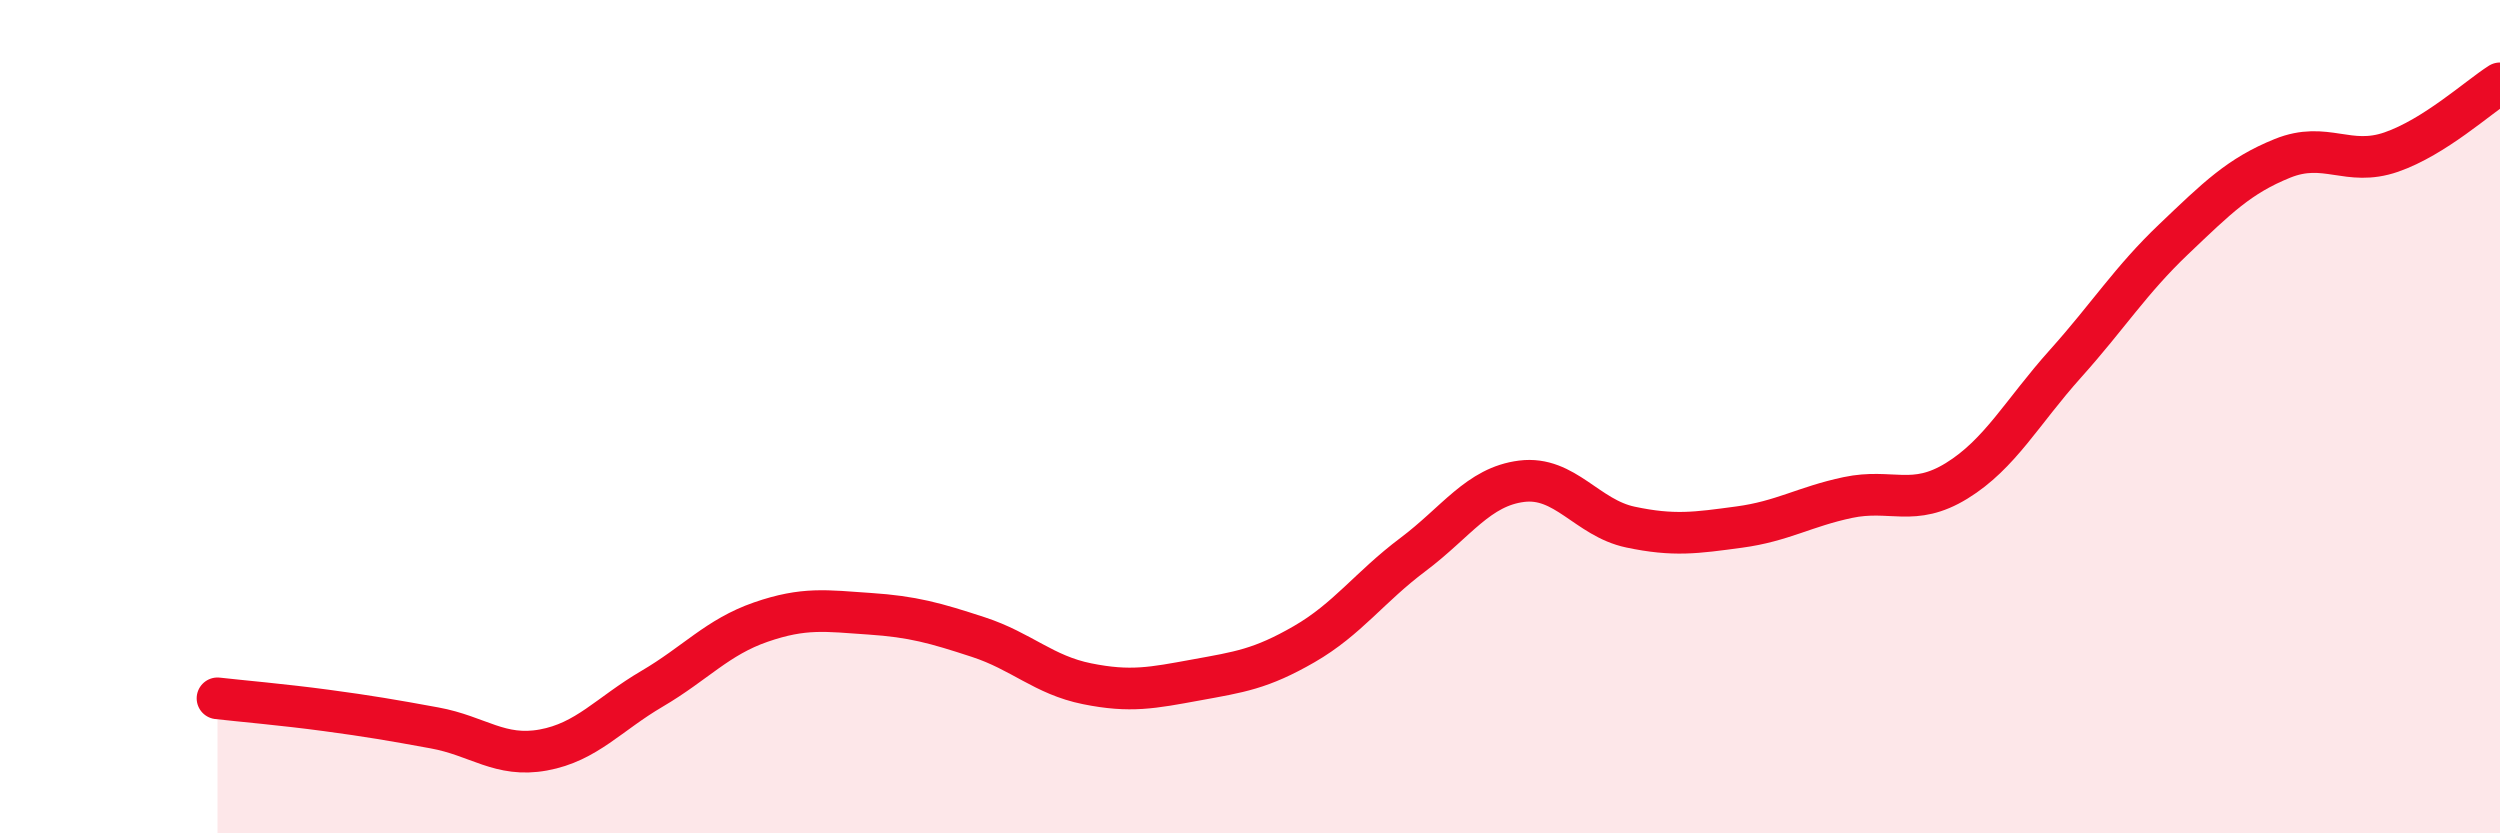
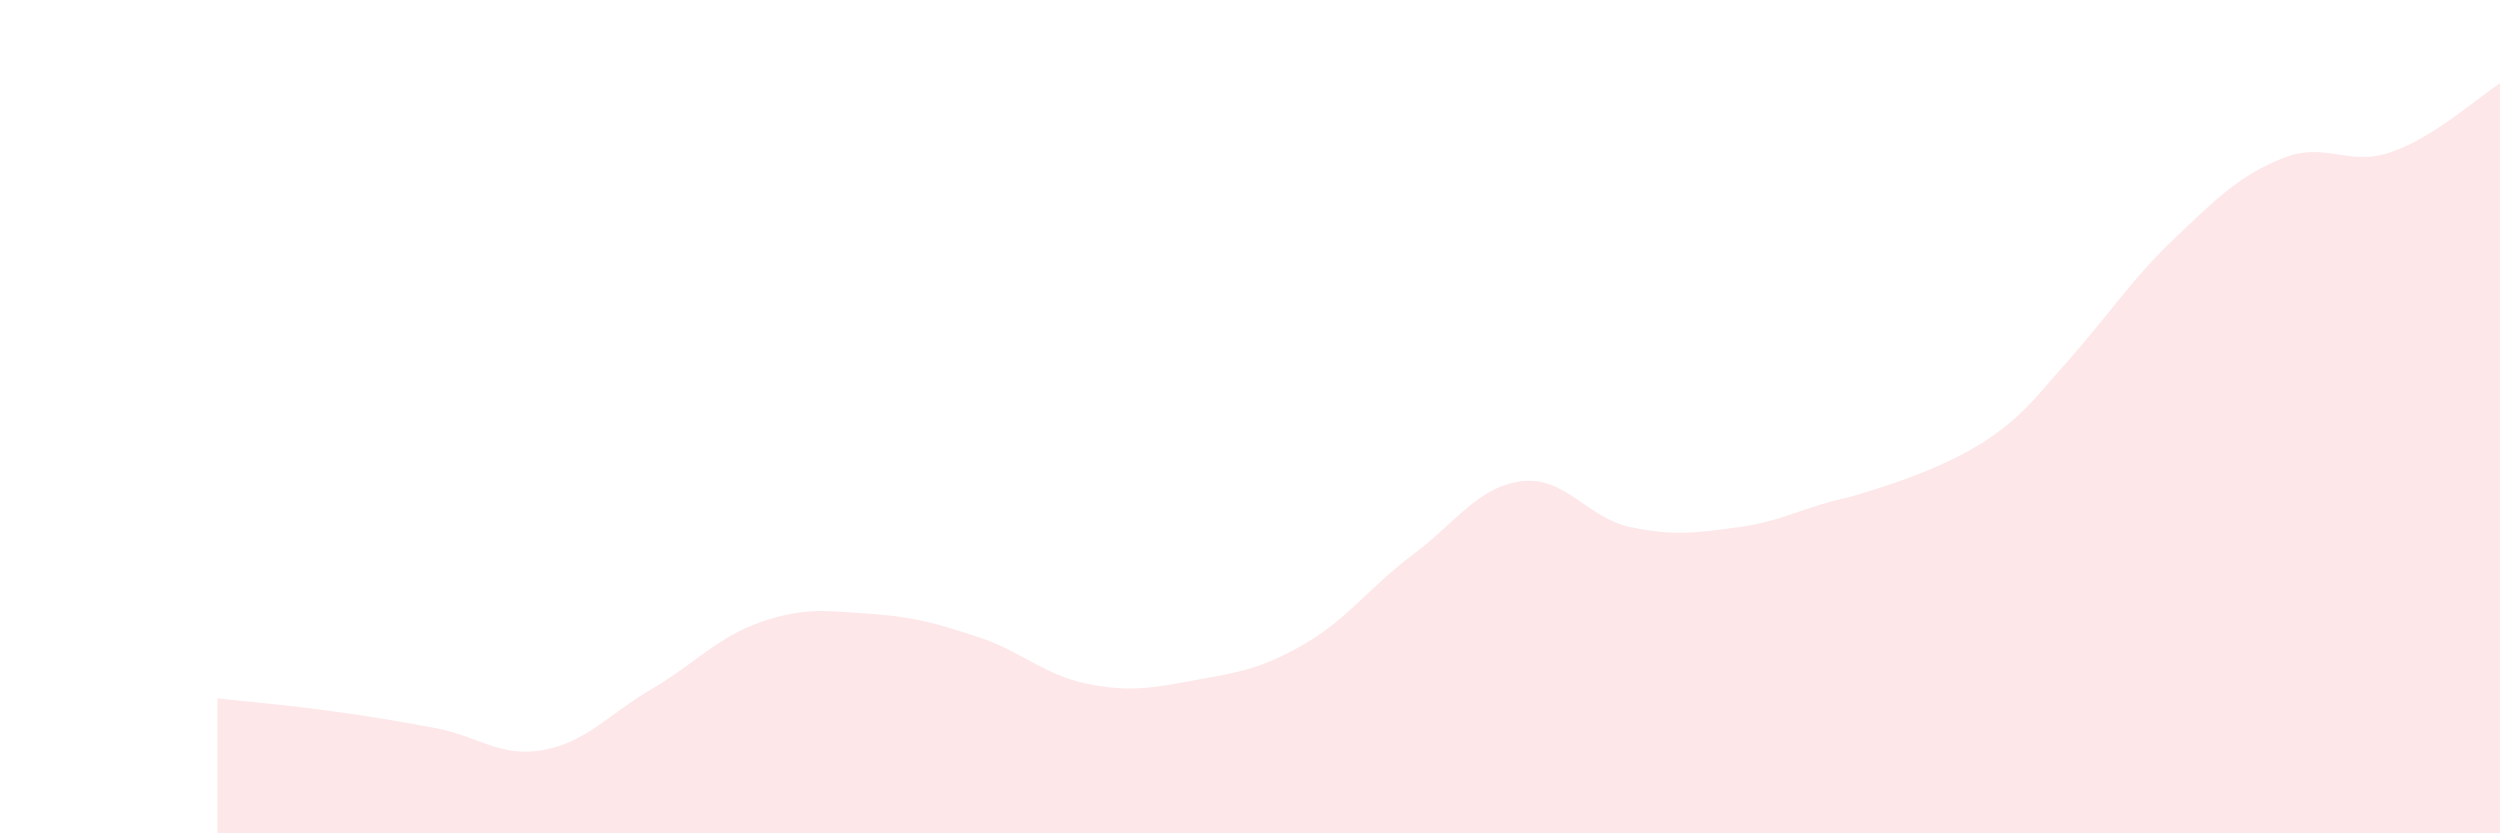
<svg xmlns="http://www.w3.org/2000/svg" width="60" height="20" viewBox="0 0 60 20">
-   <path d="M 5.22,16.76 C 5.74,16.82 6.79,16.91 7.83,17.05 C 8.87,17.19 9.39,17.28 10.43,17.47 C 11.47,17.66 12,18.19 13.04,18 C 14.08,17.81 14.61,17.14 15.65,16.53 C 16.69,15.92 17.22,15.29 18.26,14.93 C 19.3,14.57 19.83,14.66 20.87,14.73 C 21.91,14.8 22.44,14.95 23.48,15.29 C 24.52,15.63 25.05,16.2 26.09,16.41 C 27.13,16.62 27.66,16.51 28.7,16.32 C 29.74,16.13 30.26,16.06 31.3,15.46 C 32.34,14.86 32.87,14.09 33.91,13.31 C 34.95,12.53 35.48,11.68 36.52,11.55 C 37.56,11.42 38.09,12.43 39.13,12.65 C 40.17,12.87 40.7,12.79 41.74,12.65 C 42.78,12.51 43.31,12.16 44.35,11.94 C 45.39,11.72 45.92,12.18 46.96,11.54 C 48,10.9 48.53,9.89 49.57,8.73 C 50.61,7.57 51.13,6.73 52.17,5.74 C 53.21,4.75 53.74,4.22 54.78,3.8 C 55.82,3.38 56.35,4.01 57.39,3.65 C 58.43,3.29 59.48,2.33 60,2L60 20L5.22 20Z" fill="#EB0A25" opacity="0.1" stroke-linecap="round" stroke-linejoin="round" />
-   <path d="M 5.22,16.76 C 5.74,16.82 6.79,16.91 7.83,17.05 C 8.87,17.19 9.39,17.28 10.43,17.47 C 11.47,17.66 12,18.19 13.04,18 C 14.08,17.81 14.61,17.14 15.65,16.53 C 16.69,15.92 17.22,15.29 18.26,14.93 C 19.3,14.57 19.83,14.66 20.87,14.73 C 21.91,14.8 22.44,14.95 23.48,15.29 C 24.52,15.63 25.05,16.2 26.09,16.41 C 27.13,16.62 27.66,16.51 28.7,16.32 C 29.74,16.13 30.26,16.06 31.3,15.46 C 32.34,14.86 32.87,14.09 33.91,13.31 C 34.95,12.53 35.48,11.68 36.52,11.55 C 37.56,11.42 38.09,12.43 39.13,12.65 C 40.17,12.87 40.7,12.79 41.74,12.65 C 42.78,12.51 43.31,12.16 44.35,11.94 C 45.39,11.72 45.92,12.18 46.96,11.54 C 48,10.9 48.53,9.89 49.57,8.73 C 50.61,7.57 51.13,6.73 52.17,5.74 C 53.21,4.75 53.74,4.22 54.78,3.8 C 55.82,3.38 56.35,4.01 57.39,3.65 C 58.43,3.29 59.48,2.33 60,2" stroke="#EB0A25" stroke-width="1" fill="none" stroke-linecap="round" stroke-linejoin="round" />
+   <path d="M 5.22,16.76 C 5.74,16.82 6.79,16.91 7.83,17.05 C 8.87,17.19 9.39,17.28 10.43,17.47 C 11.47,17.66 12,18.19 13.04,18 C 14.08,17.81 14.61,17.14 15.65,16.53 C 16.69,15.92 17.22,15.29 18.26,14.93 C 19.3,14.57 19.83,14.66 20.87,14.73 C 21.91,14.8 22.44,14.95 23.48,15.29 C 24.52,15.63 25.05,16.2 26.09,16.41 C 27.13,16.62 27.66,16.51 28.7,16.32 C 29.74,16.13 30.26,16.06 31.3,15.46 C 32.34,14.86 32.87,14.09 33.91,13.31 C 34.95,12.53 35.48,11.68 36.52,11.55 C 37.56,11.42 38.09,12.43 39.13,12.65 C 40.17,12.87 40.7,12.79 41.74,12.65 C 42.78,12.51 43.31,12.16 44.35,11.94 C 48,10.9 48.53,9.89 49.57,8.73 C 50.61,7.57 51.13,6.73 52.17,5.74 C 53.21,4.75 53.74,4.22 54.78,3.8 C 55.82,3.38 56.35,4.01 57.39,3.65 C 58.43,3.29 59.48,2.33 60,2L60 20L5.22 20Z" fill="#EB0A25" opacity="0.1" stroke-linecap="round" stroke-linejoin="round" />
</svg>